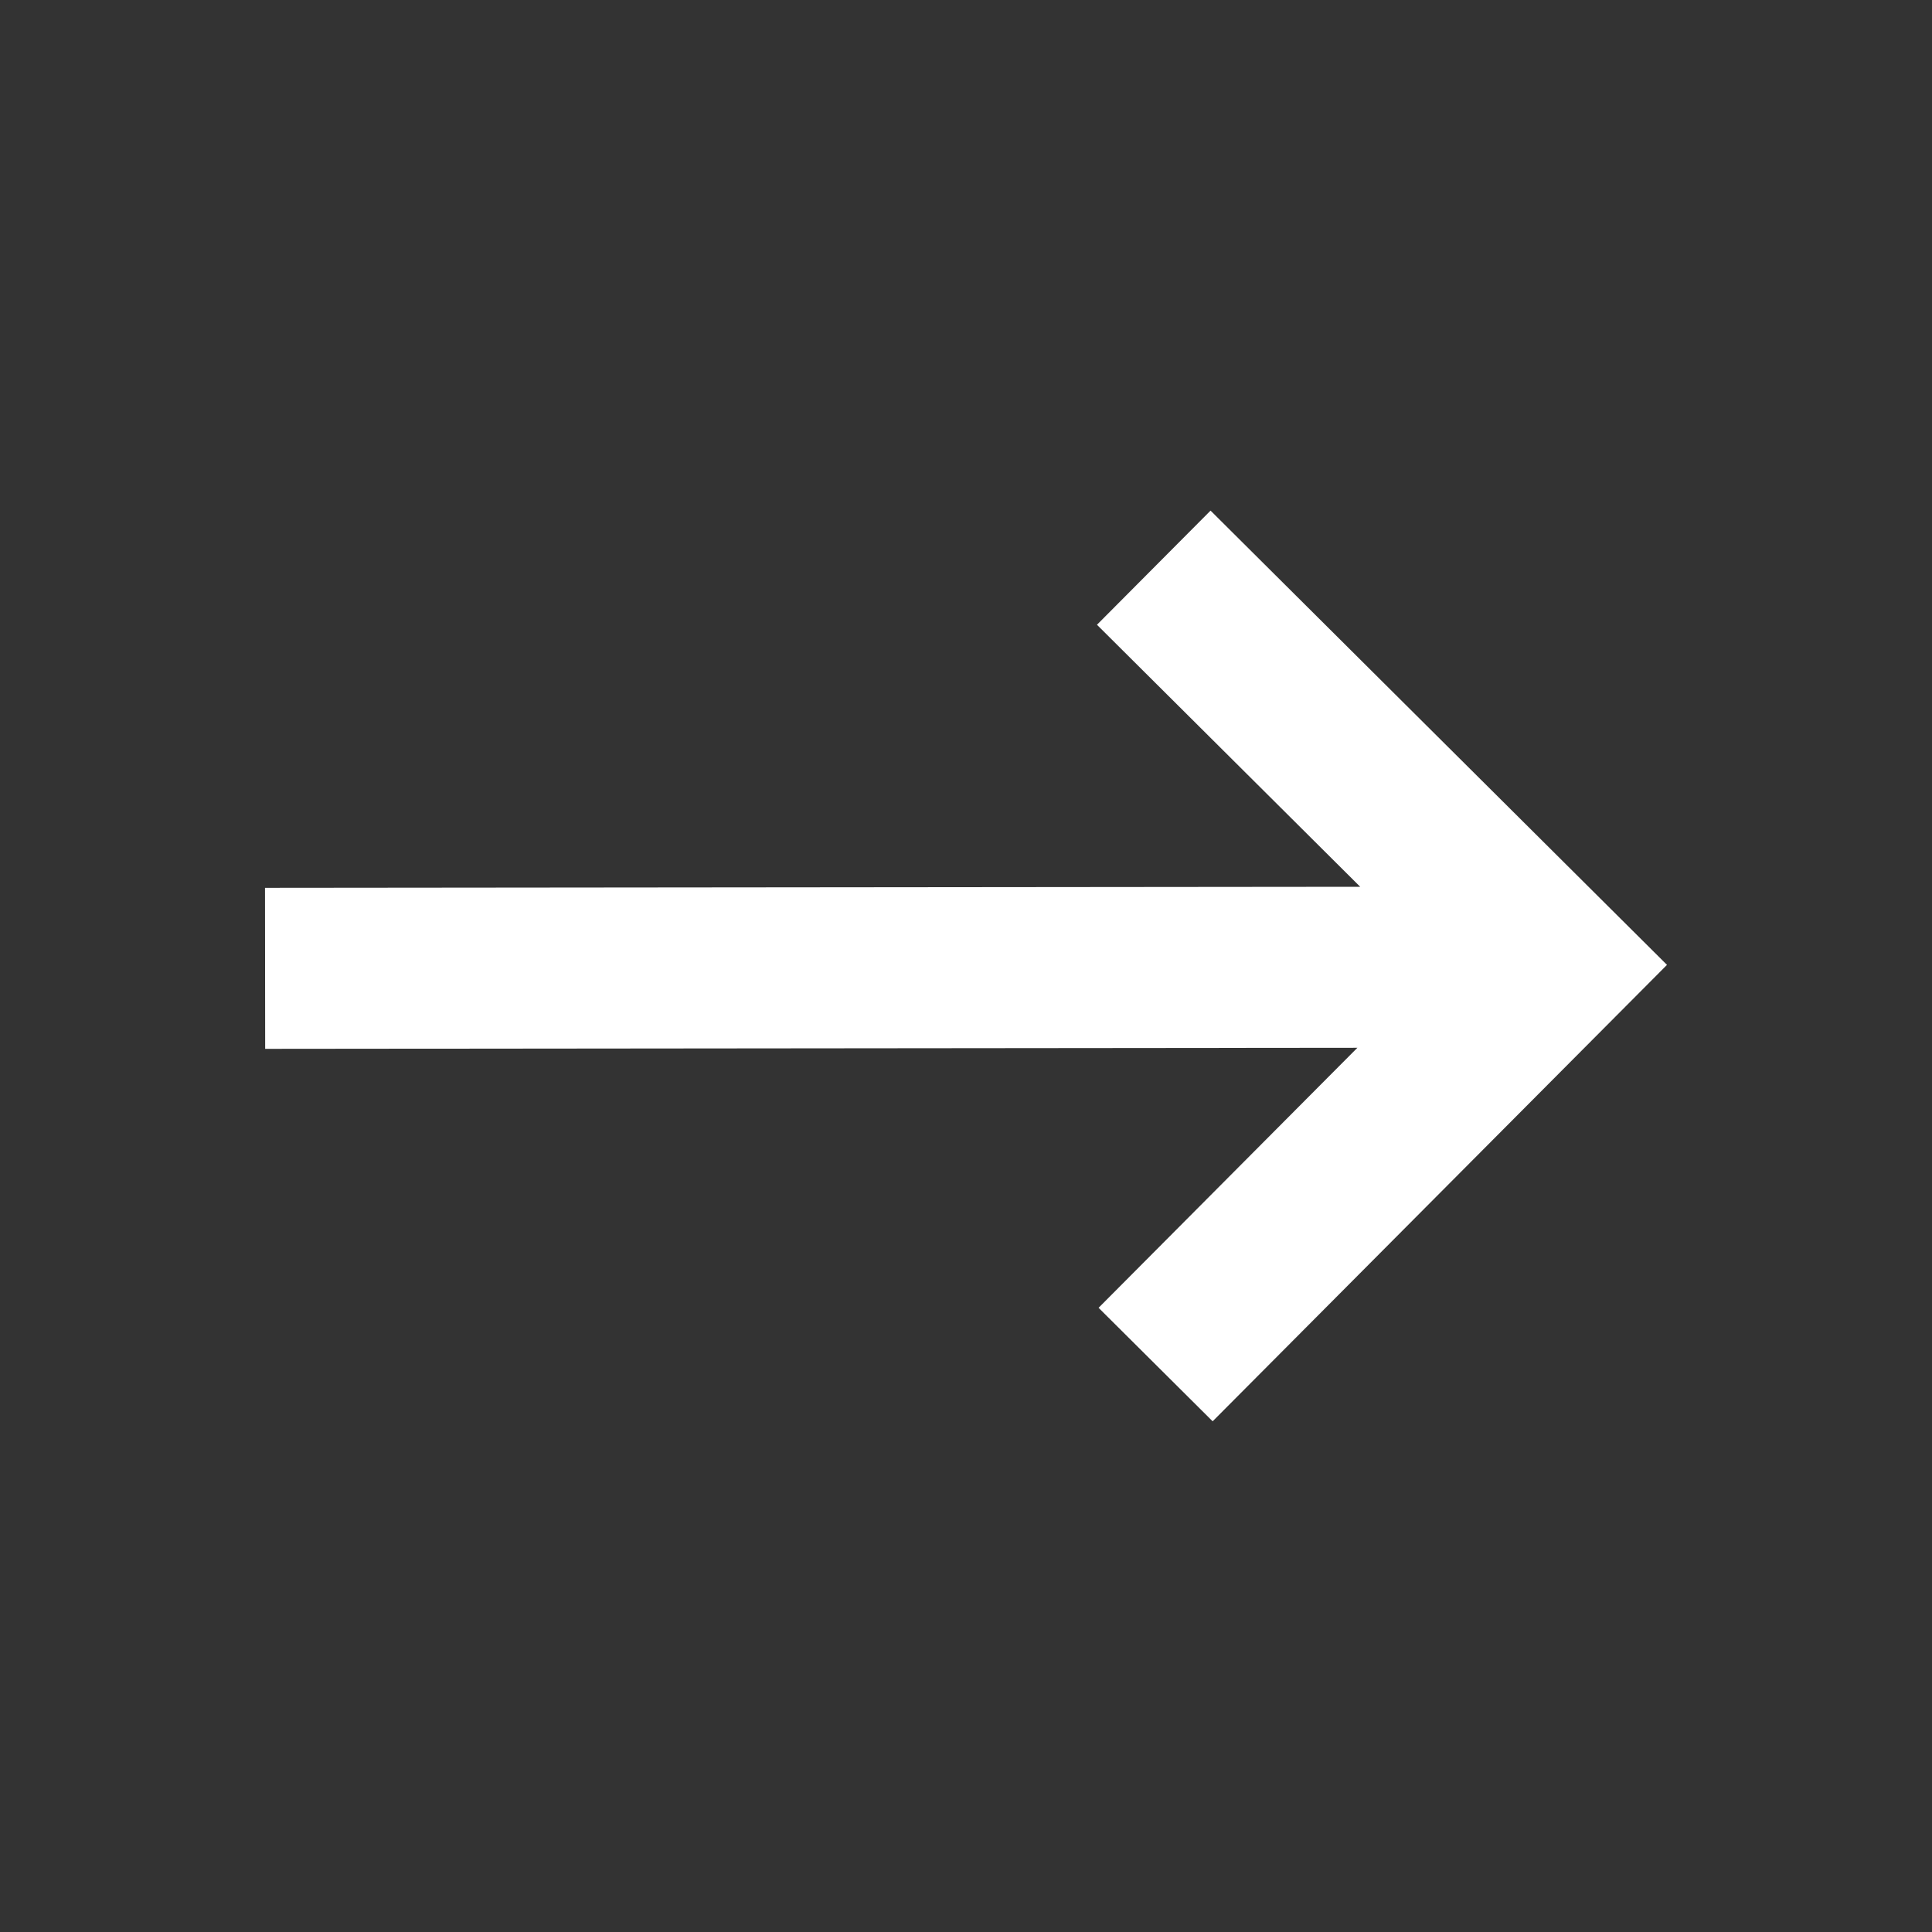
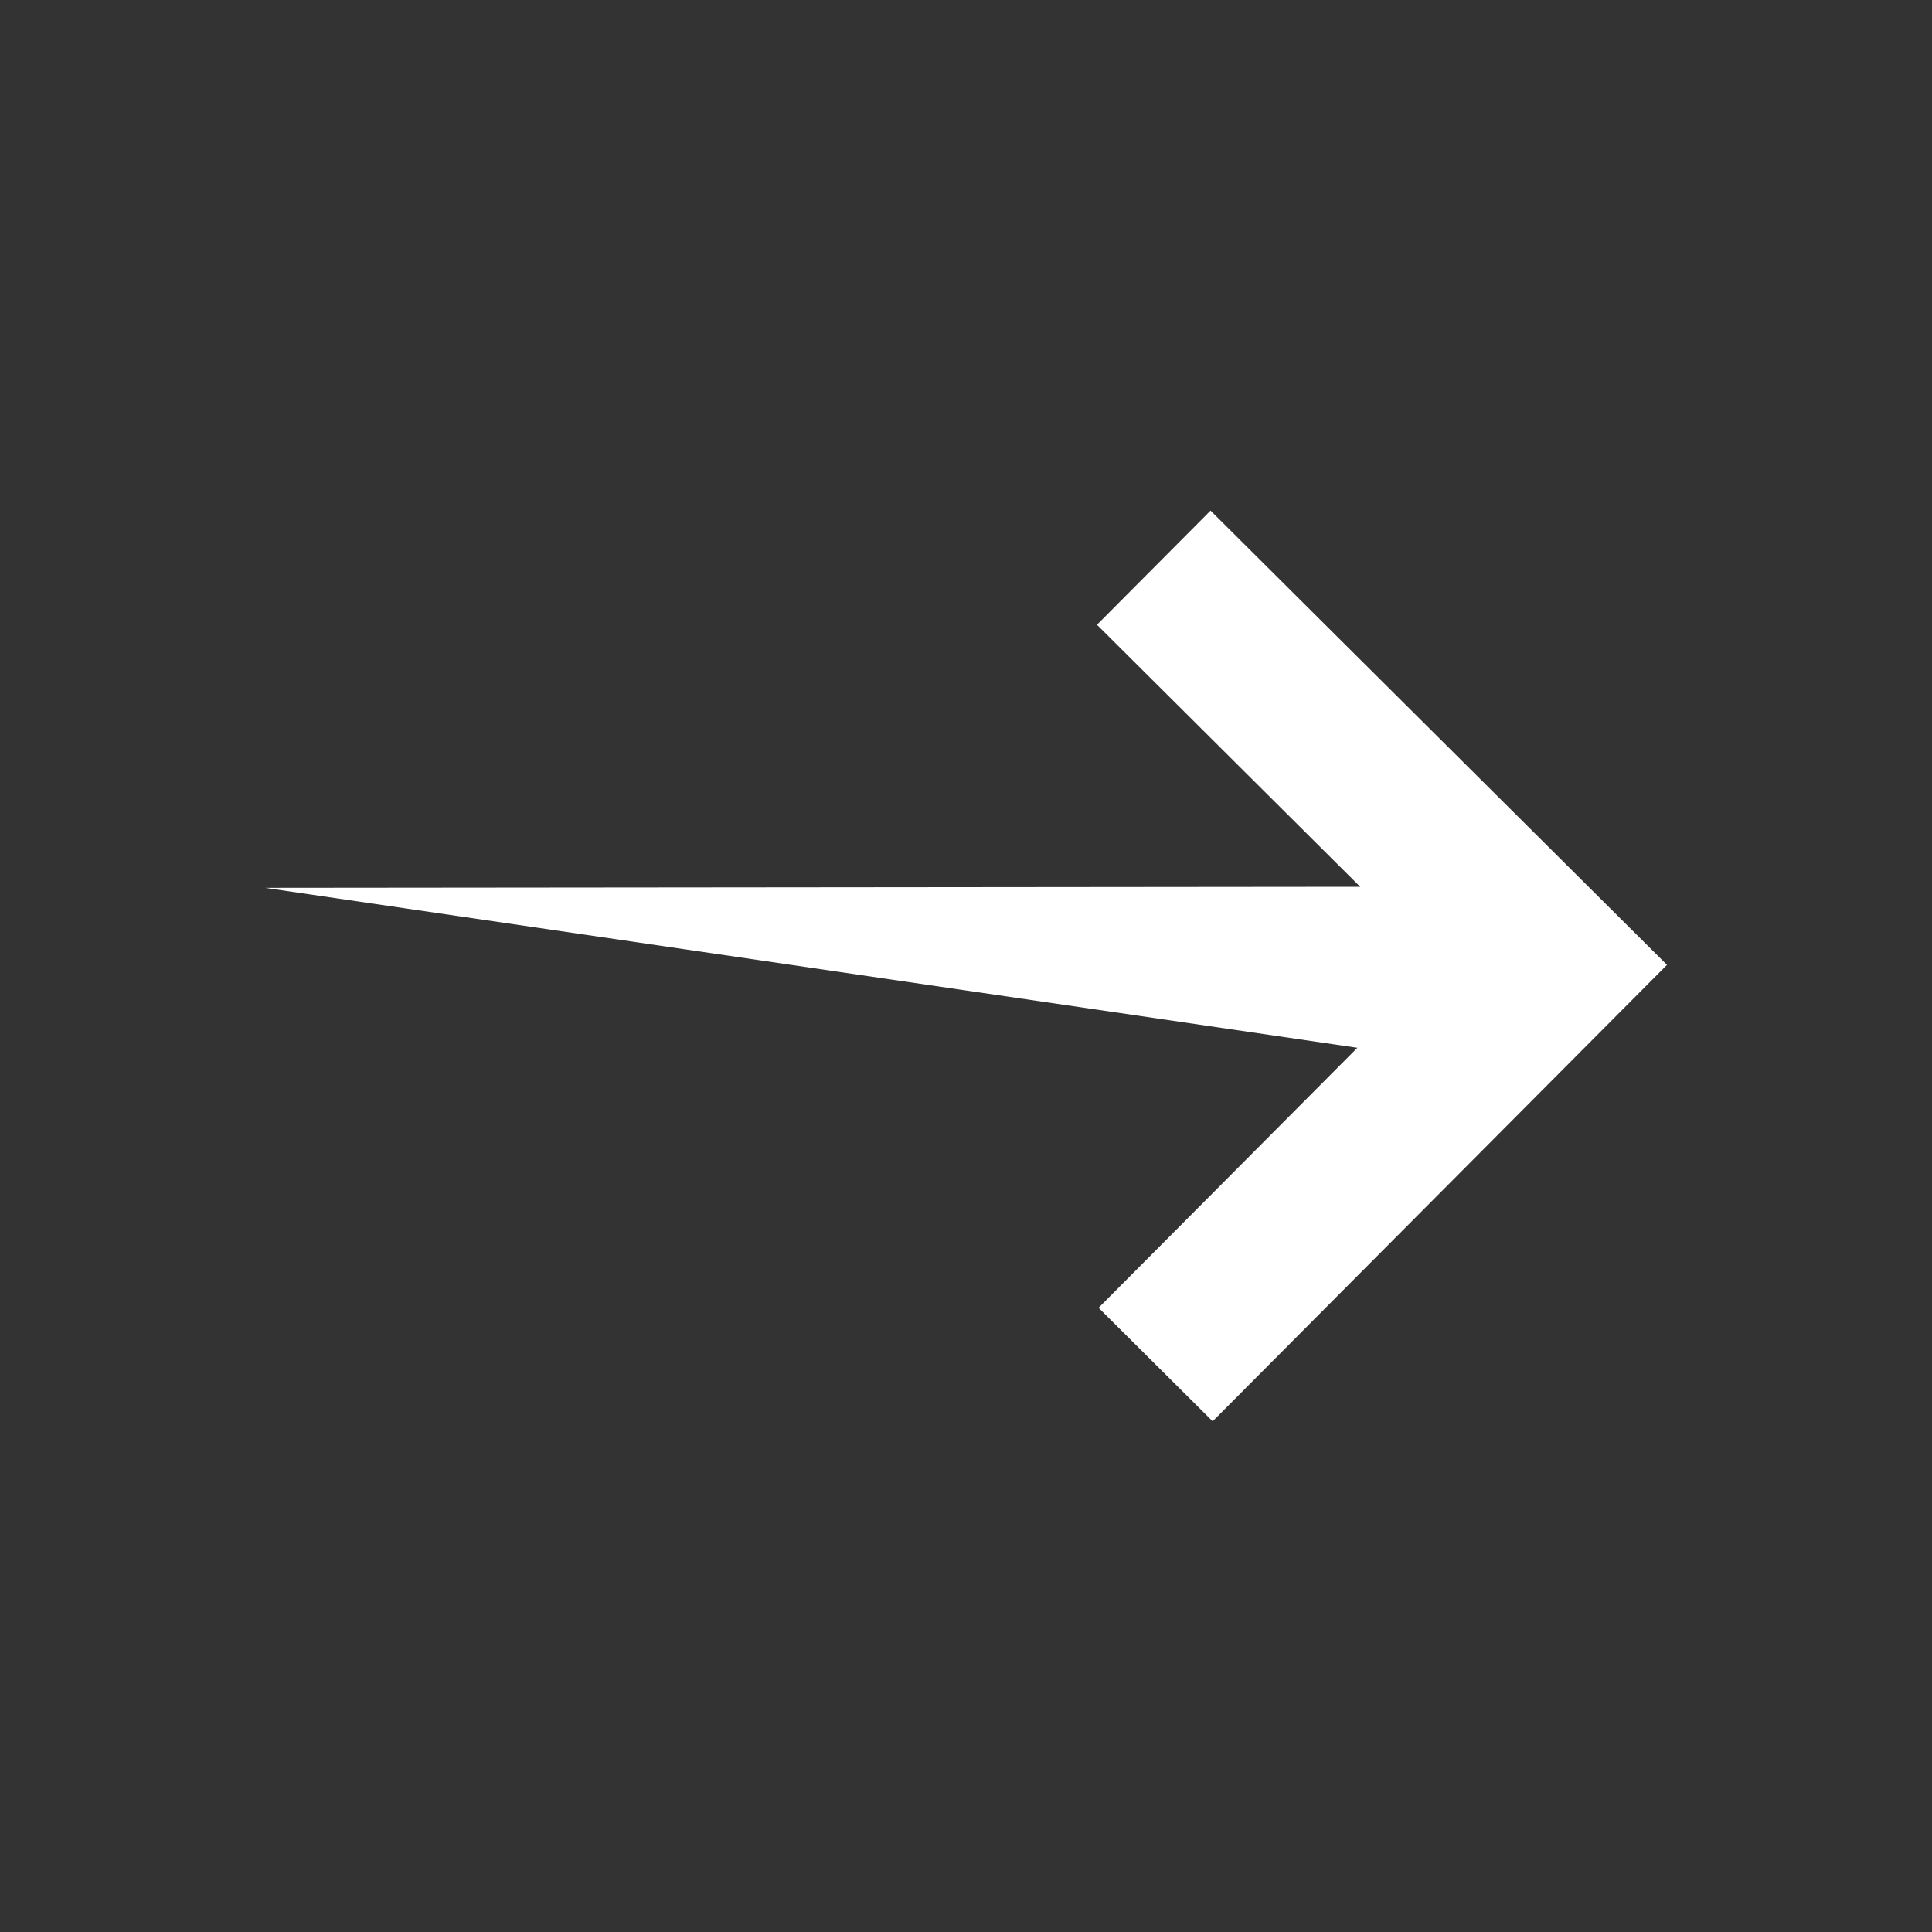
<svg xmlns="http://www.w3.org/2000/svg" width="512" height="512" viewBox="0 0 512 512" fill="none">
  <rect x="0" y="0" width="512" height="512" fill="#333333" stroke="none" />
  <g id="btn-rgt-arrow-white-icon">
-     <path id="Vector" d="M320.81 135.317L290.709 165.568L360.469 235.008L70.229 235.285L70.271 277.952L359.722 277.674L291.135 346.581L321.365 376.661L441.77 255.701L320.81 135.317Z" fill="white" />
+     <path id="Vector" d="M320.81 135.317L290.709 165.568L360.469 235.008L70.229 235.285L359.722 277.674L291.135 346.581L321.365 376.661L441.77 255.701L320.81 135.317Z" fill="white" />
  </g>
</svg>